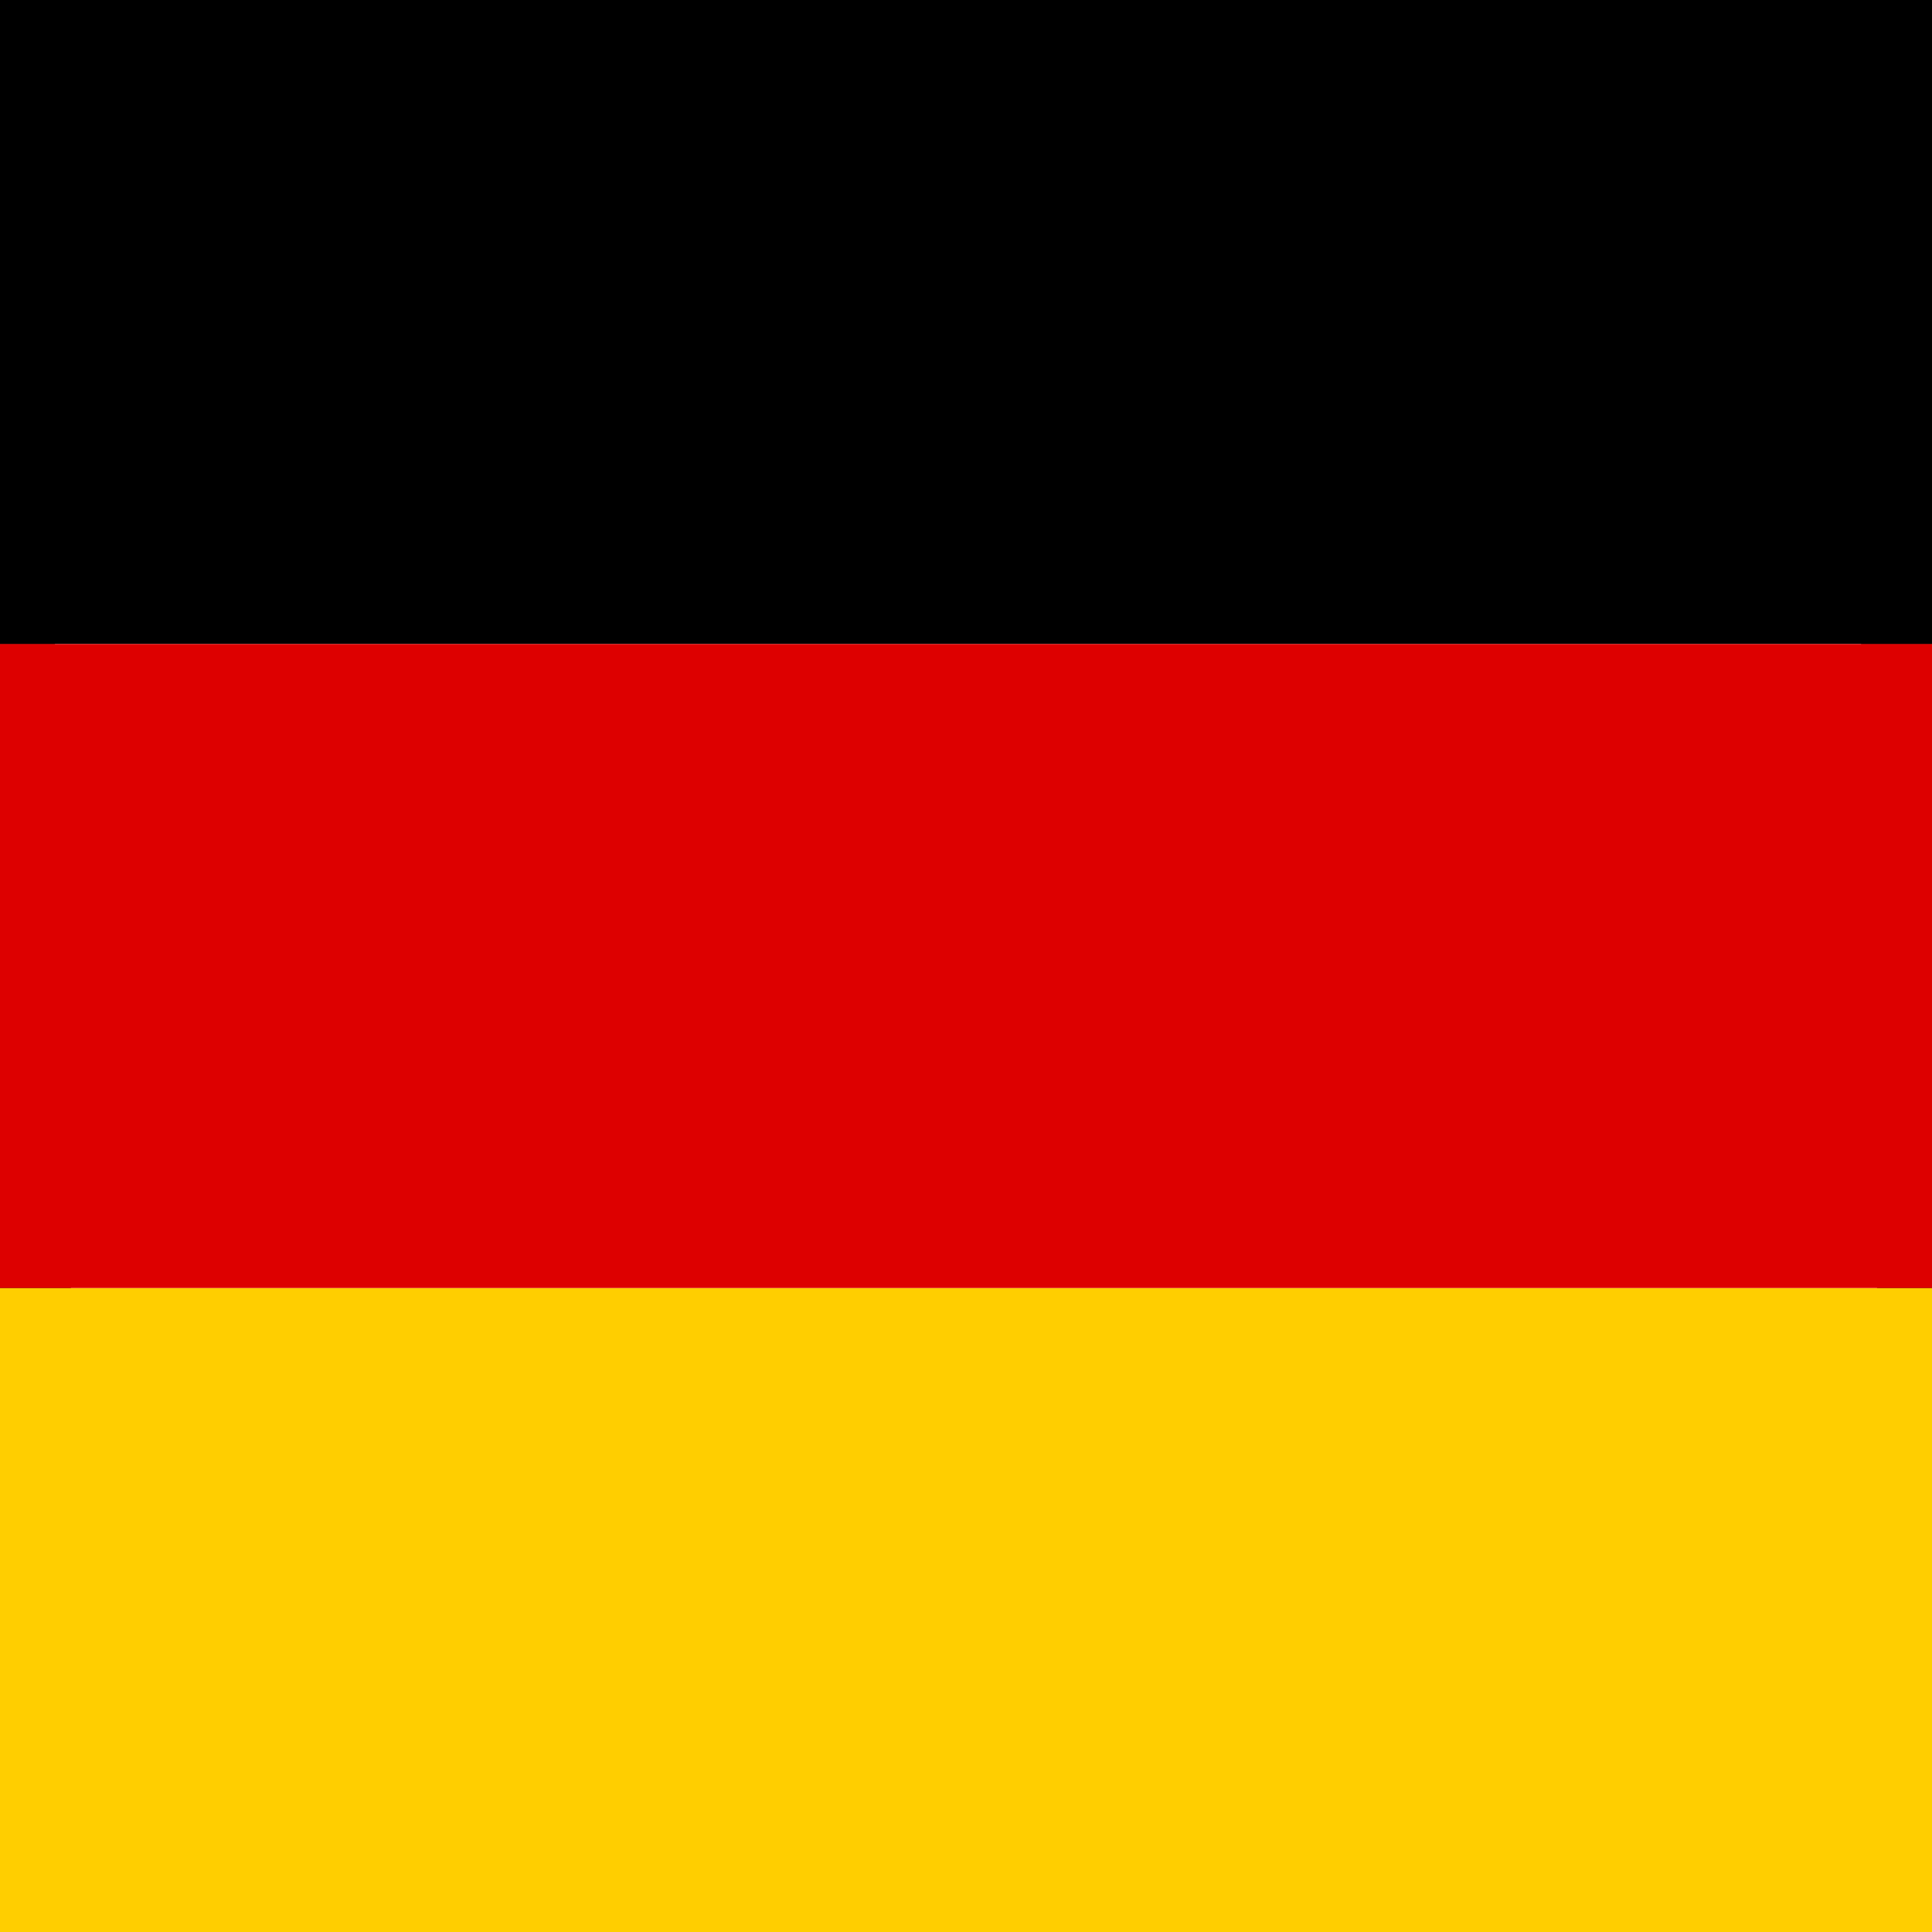
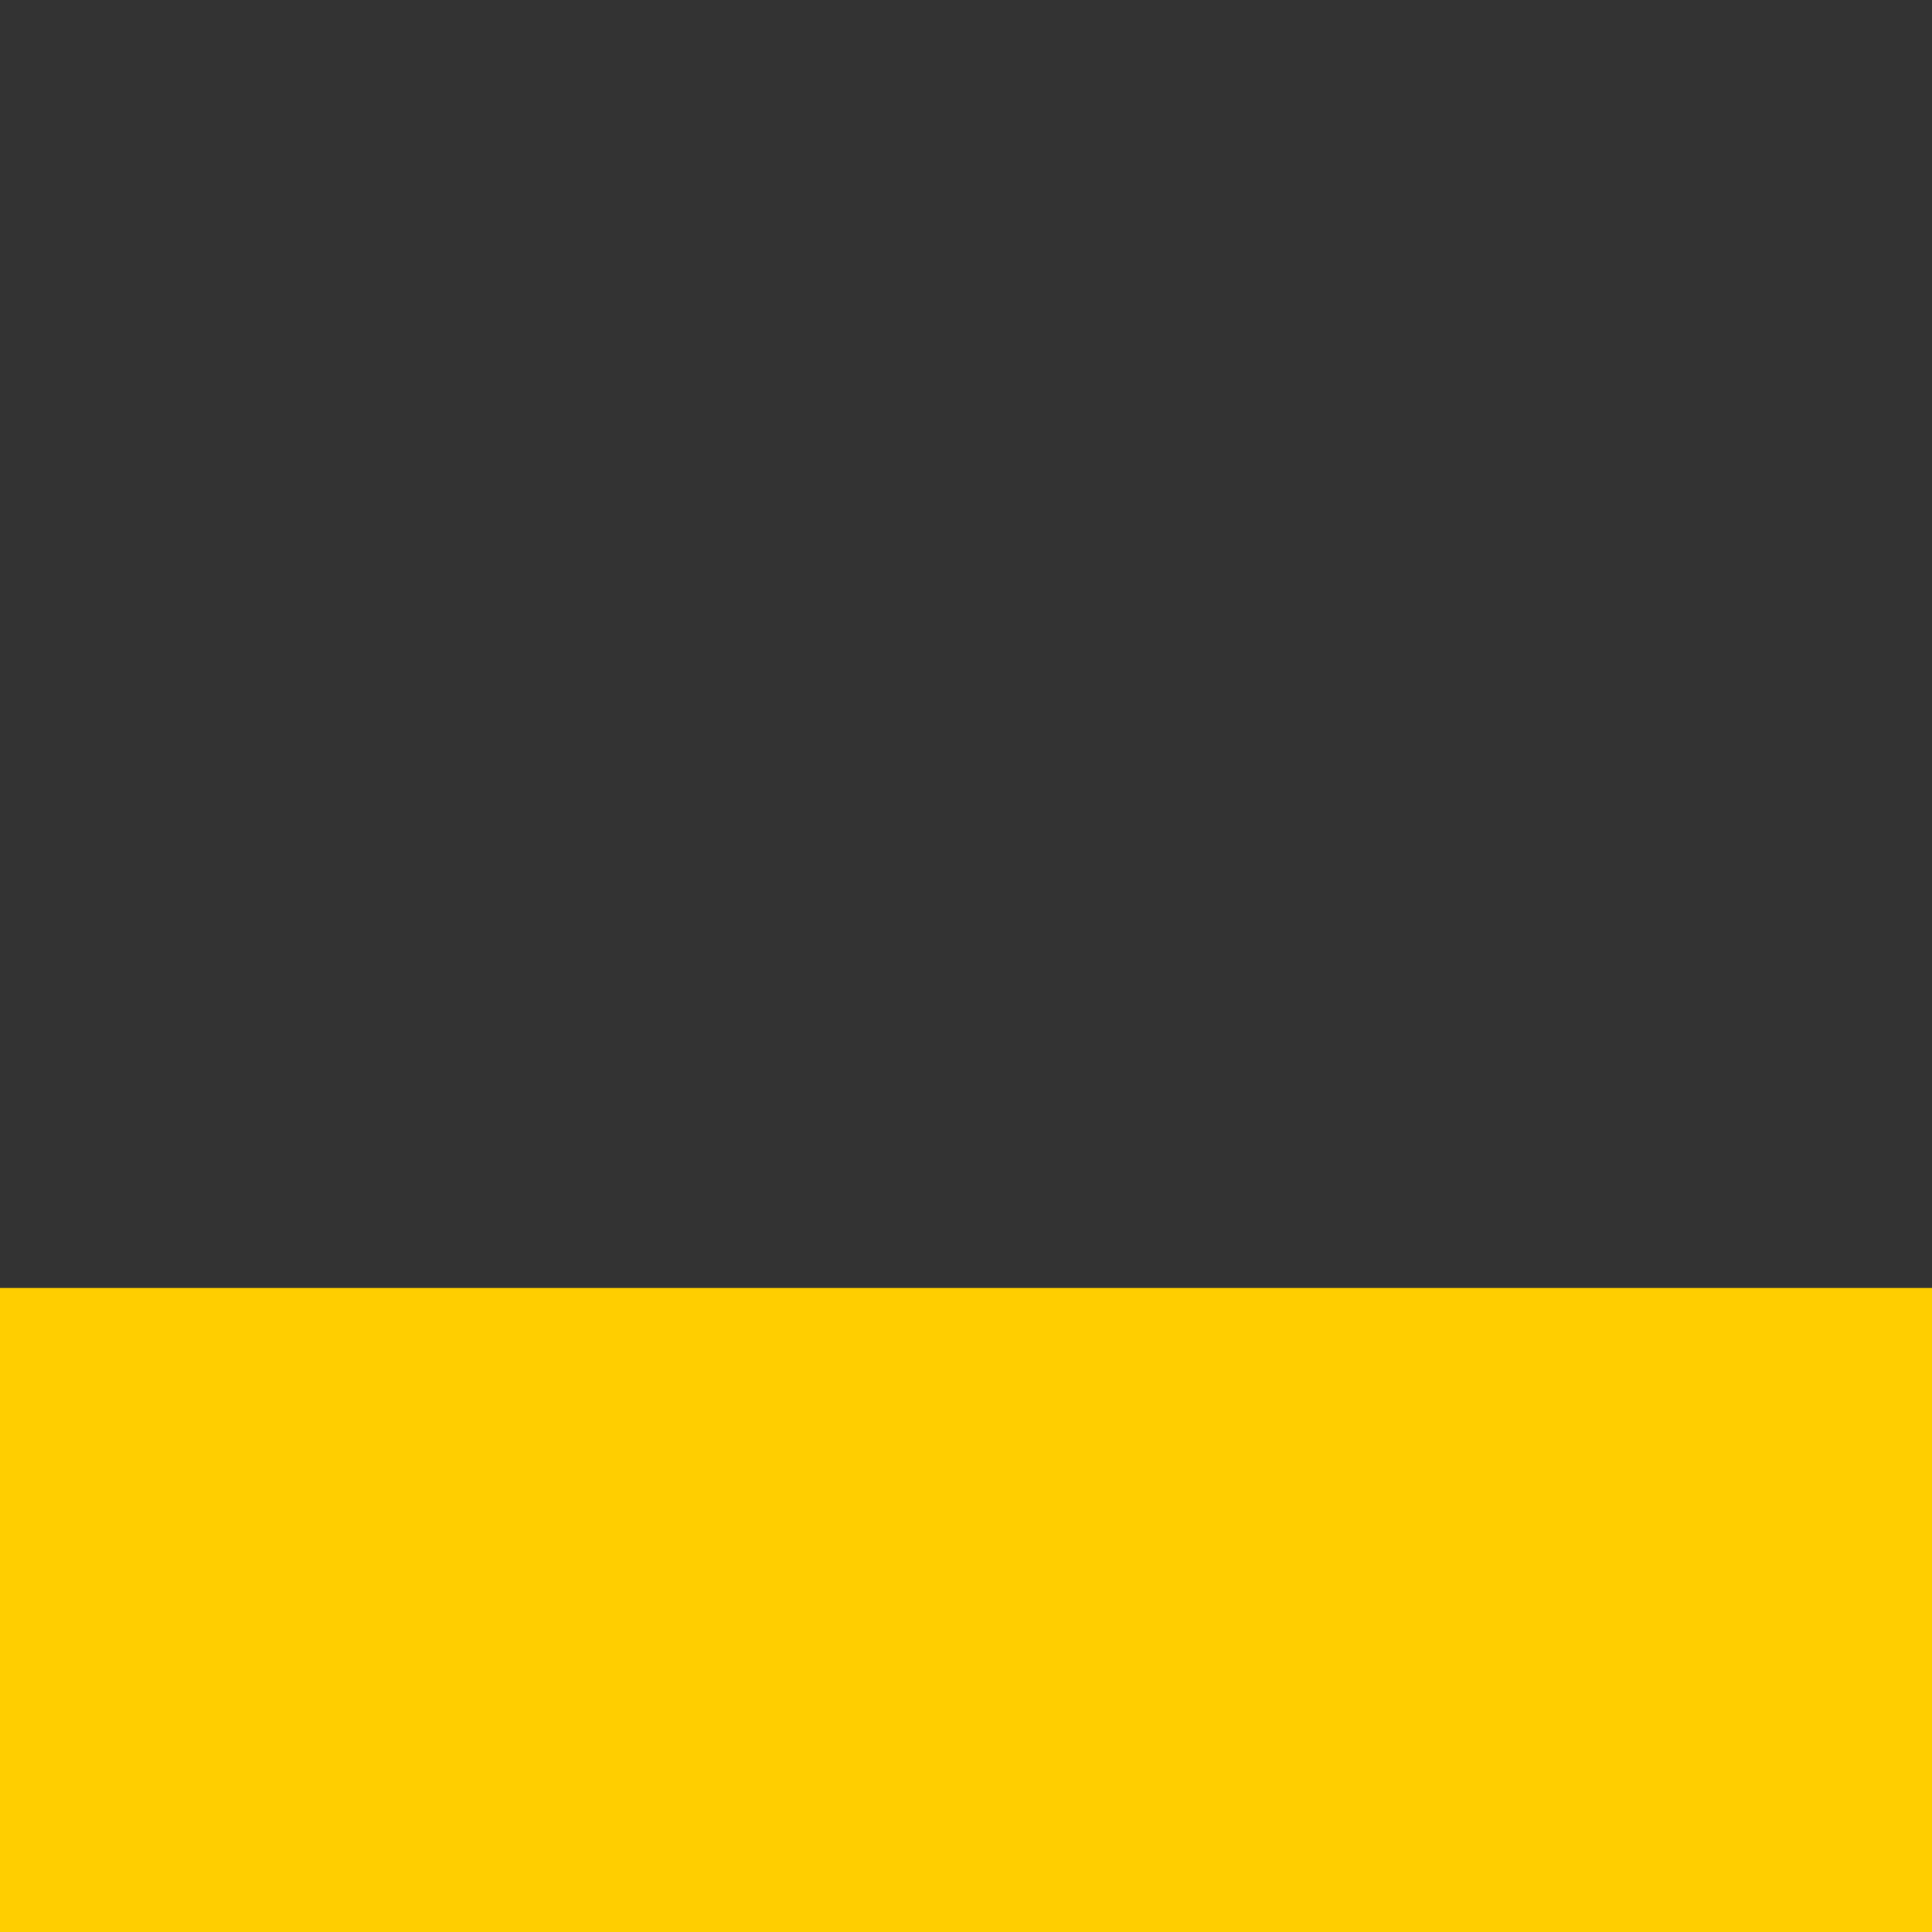
<svg xmlns="http://www.w3.org/2000/svg" width="24" height="24" viewBox="0 0 24 24" fill="none">
  <rect x="0" y="0" width="24" height="24" fill="#333333" stroke="none" />
  <g clipPath="url(#clip0_612_2358)">
-     <rect width="24" height="24" rx="12" fill="white" />
    <path d="M-4 16H28V24H-4V16Z" fill="#FFCE00" />
-     <path d="M-4 0H28V8H-4V0Z" fill="black" />
-     <path d="M-4 8H28V16H-4V8Z" fill="#DD0000" />
  </g>
  <defs>
    <clipPath id="clip0_612_2358">
-       <rect width="24" height="24" rx="12" fill="white" />
-     </clipPath>
+       </clipPath>
  </defs>
</svg>